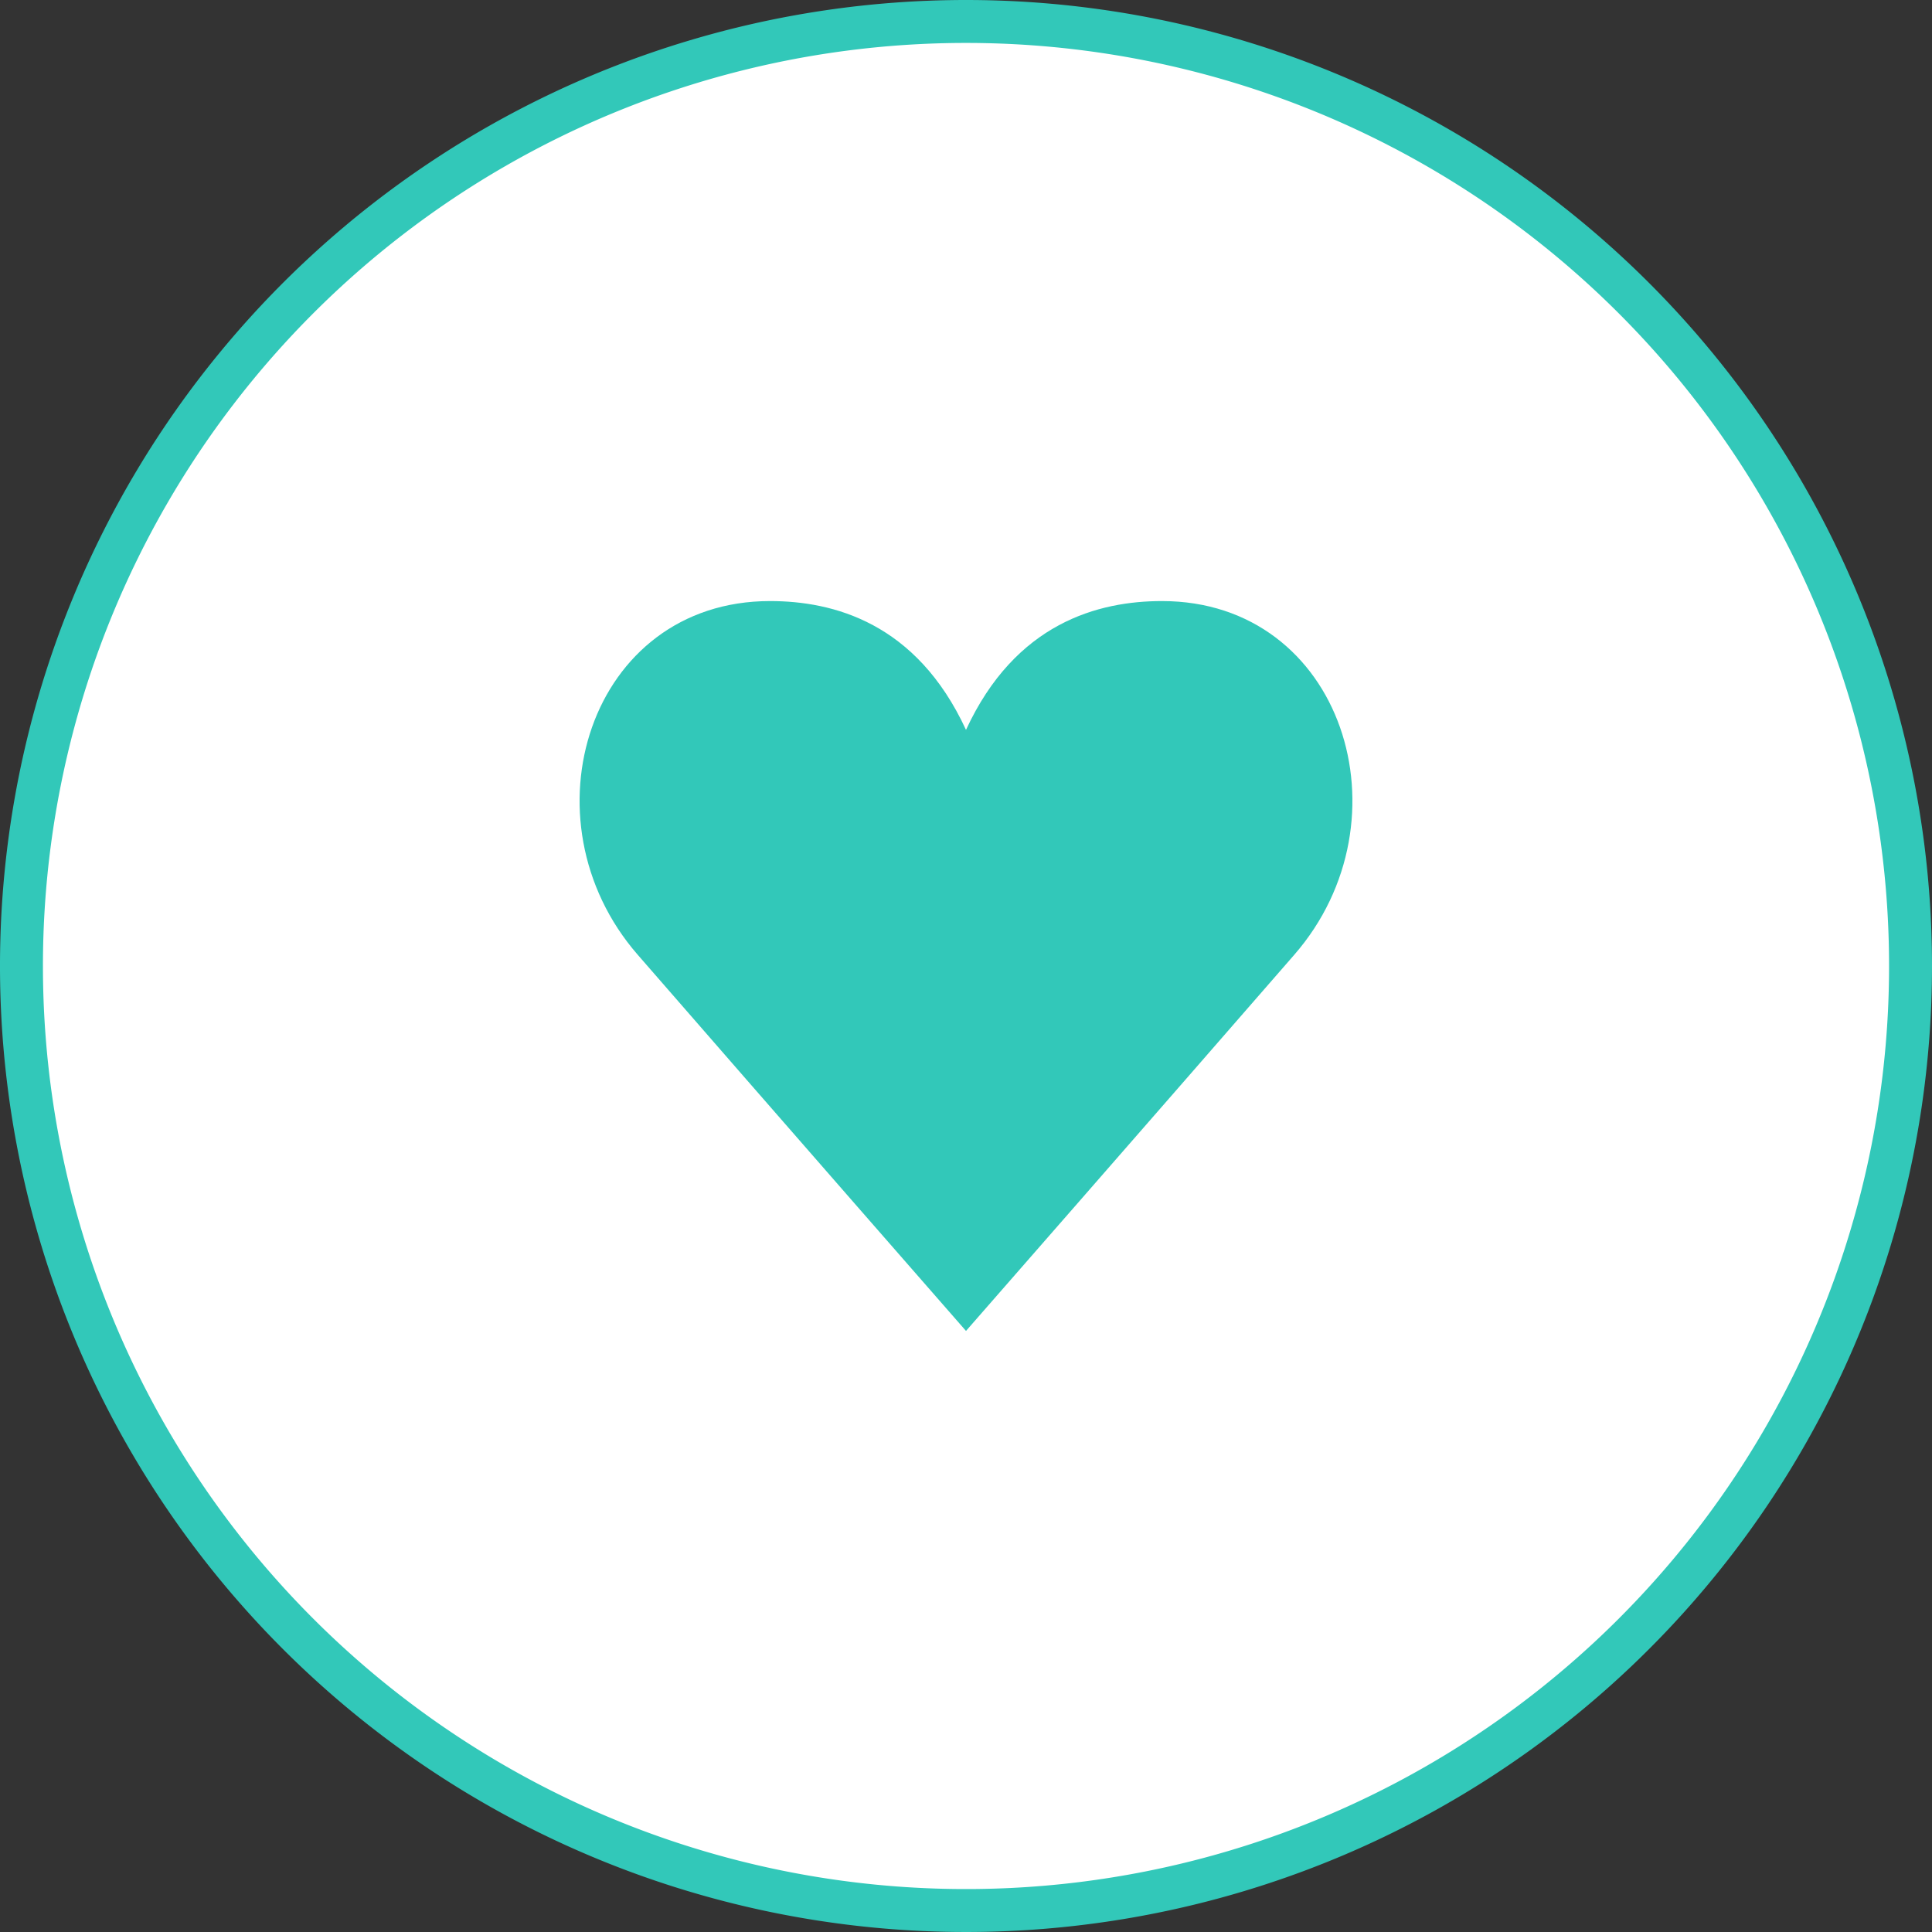
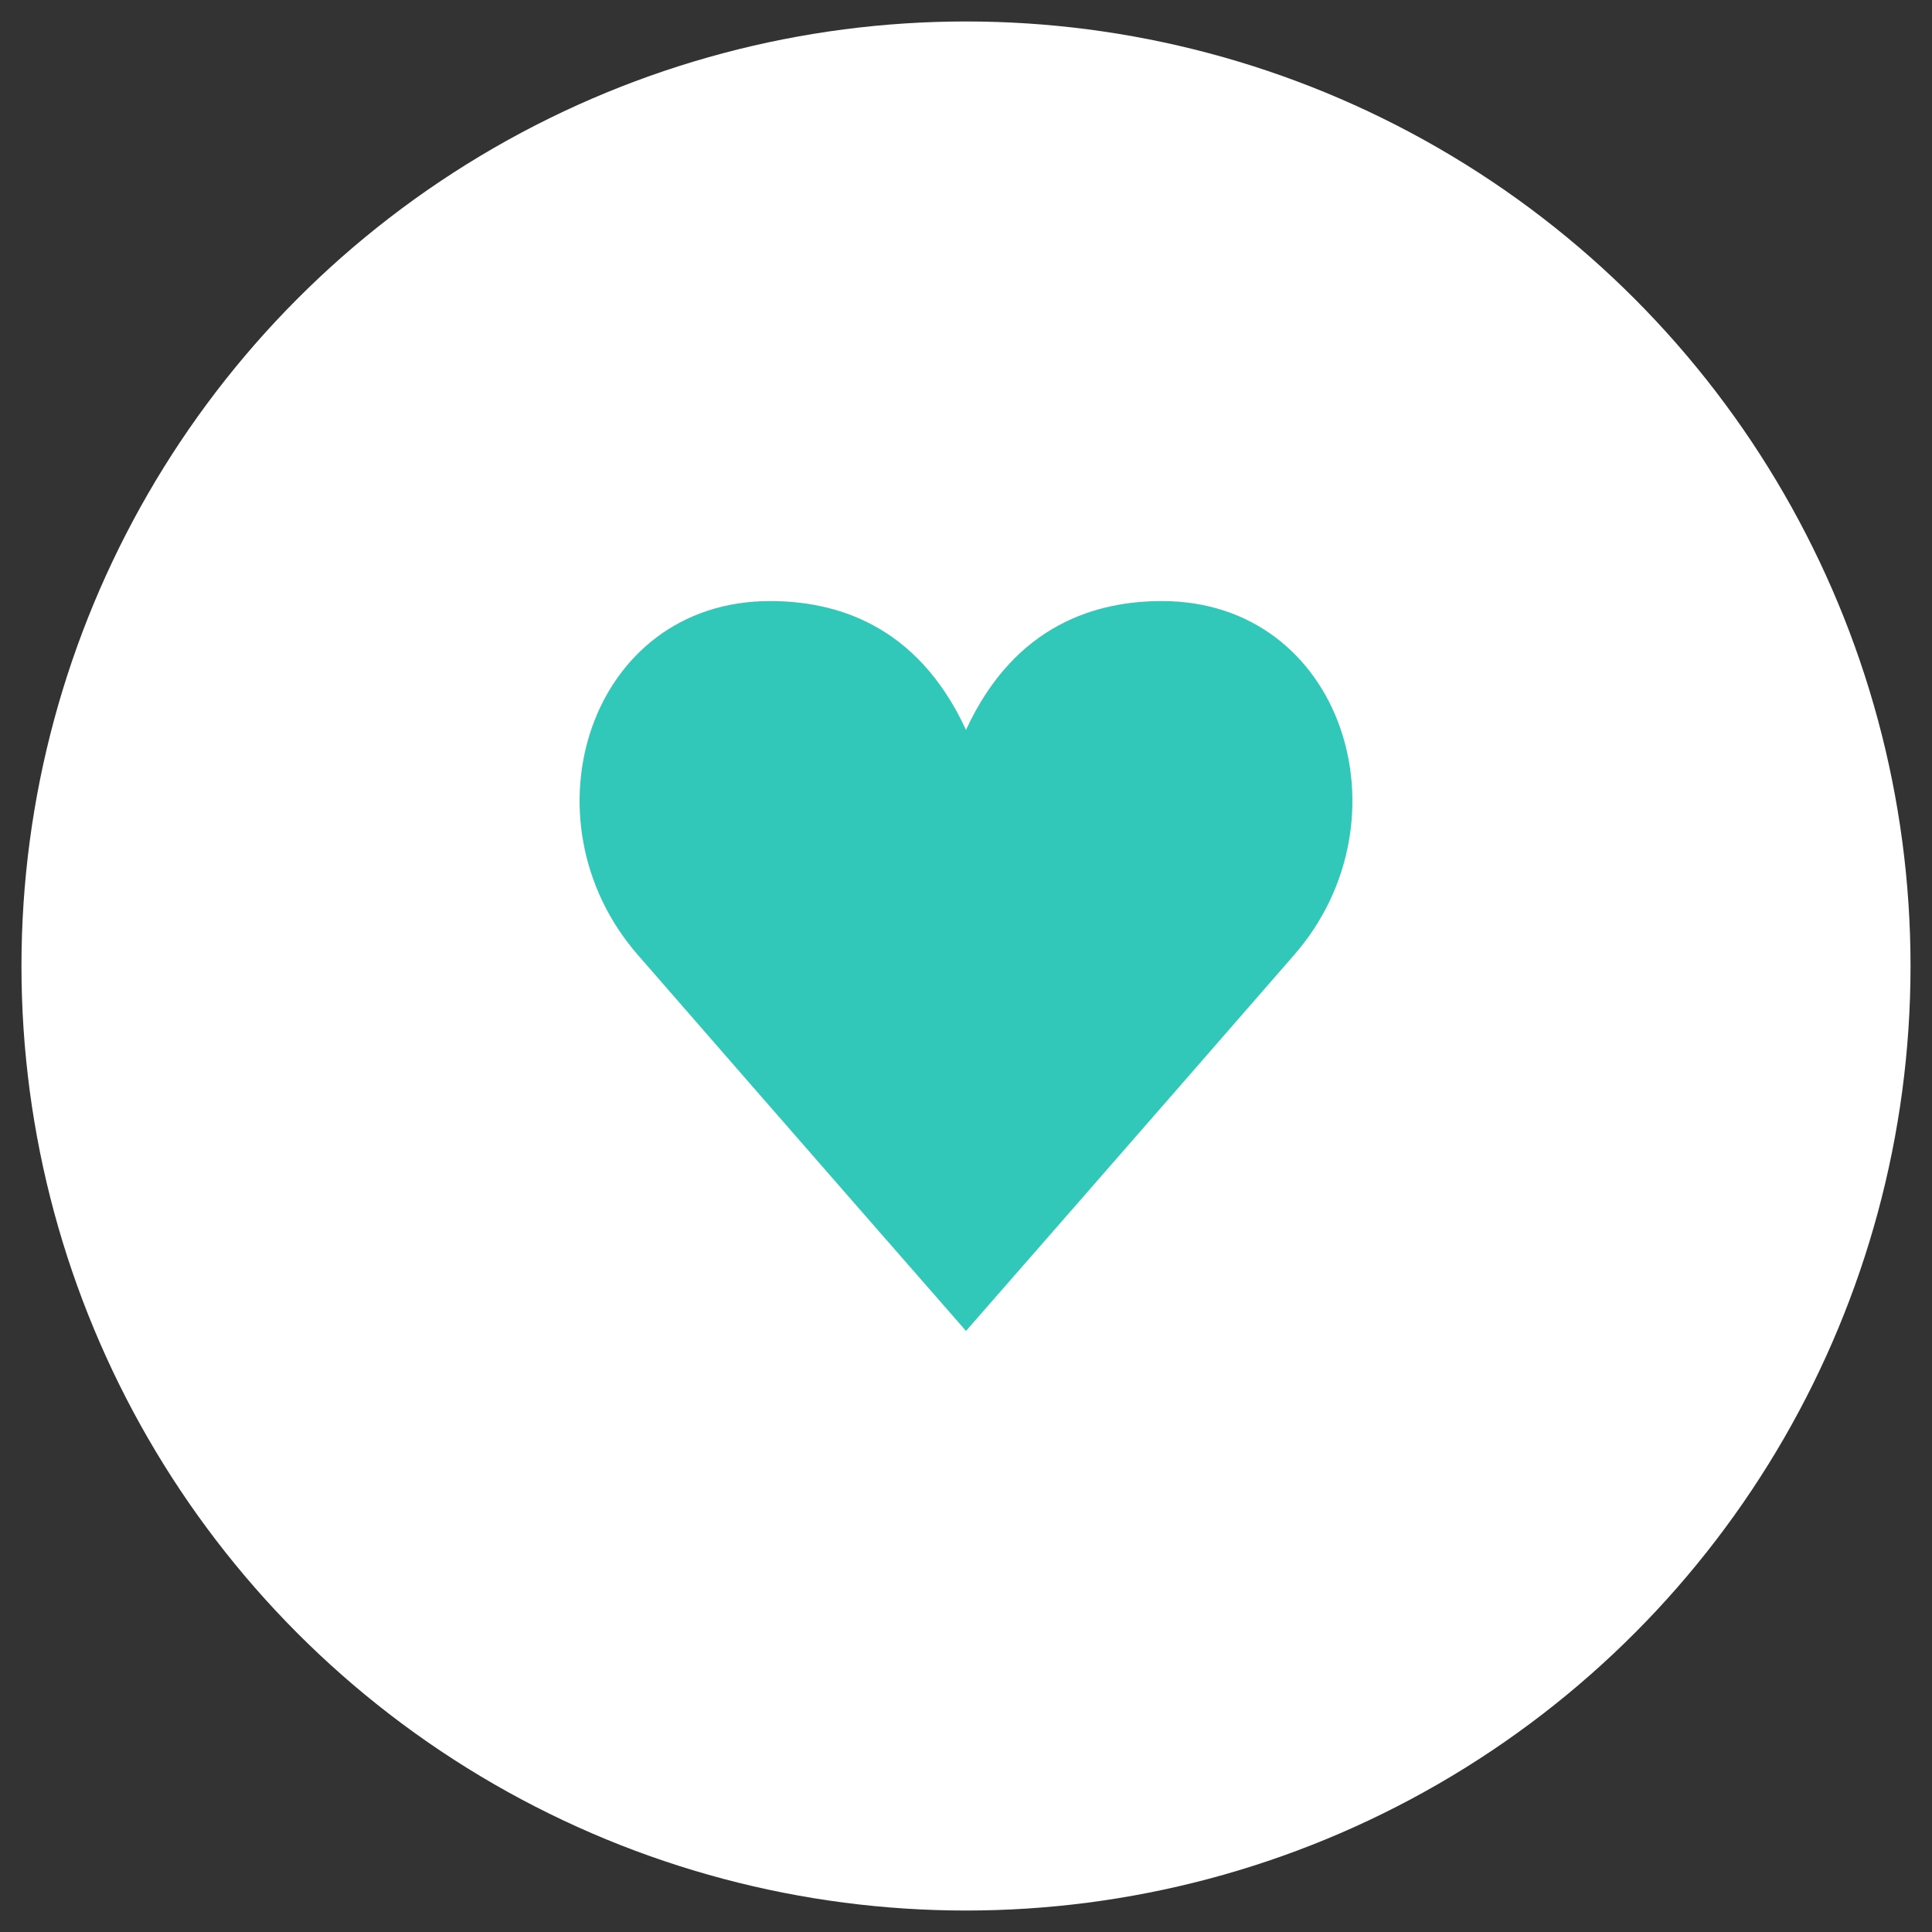
<svg xmlns="http://www.w3.org/2000/svg" viewBox="0 0 90 90">
  <rect x="0" y="0" width="90" height="90" fill="#333333" stroke="none" />
  <defs>
    <style>.cls-1{fill:#fff;}.cls-2{fill:#32c8b9;}</style>
  </defs>
  <title>アセット 3</title>
  <g id="レイヤー_2" data-name="レイヤー 2">
    <g id="button">
      <circle class="cls-1" cx="45" cy="45" r="44" />
-       <path class="cls-2" d="M45,2A43,43,0,1,1,2,45,43,43,0,0,1,45,2m0-2A45,45,0,1,0,90,45,45,45,0,0,0,45,0Z" />
      <path class="cls-2" d="M60.29,44.48C53.94,51.78,45,62,45,62S36.06,51.78,29.71,44.48C24.23,38.19,27.45,28,35.87,28,38.81,28,42.69,29,45,34c2.31-5,6.19-6,9.13-6C62.55,28,65.77,38.19,60.29,44.48Z" />
    </g>
  </g>
</svg>